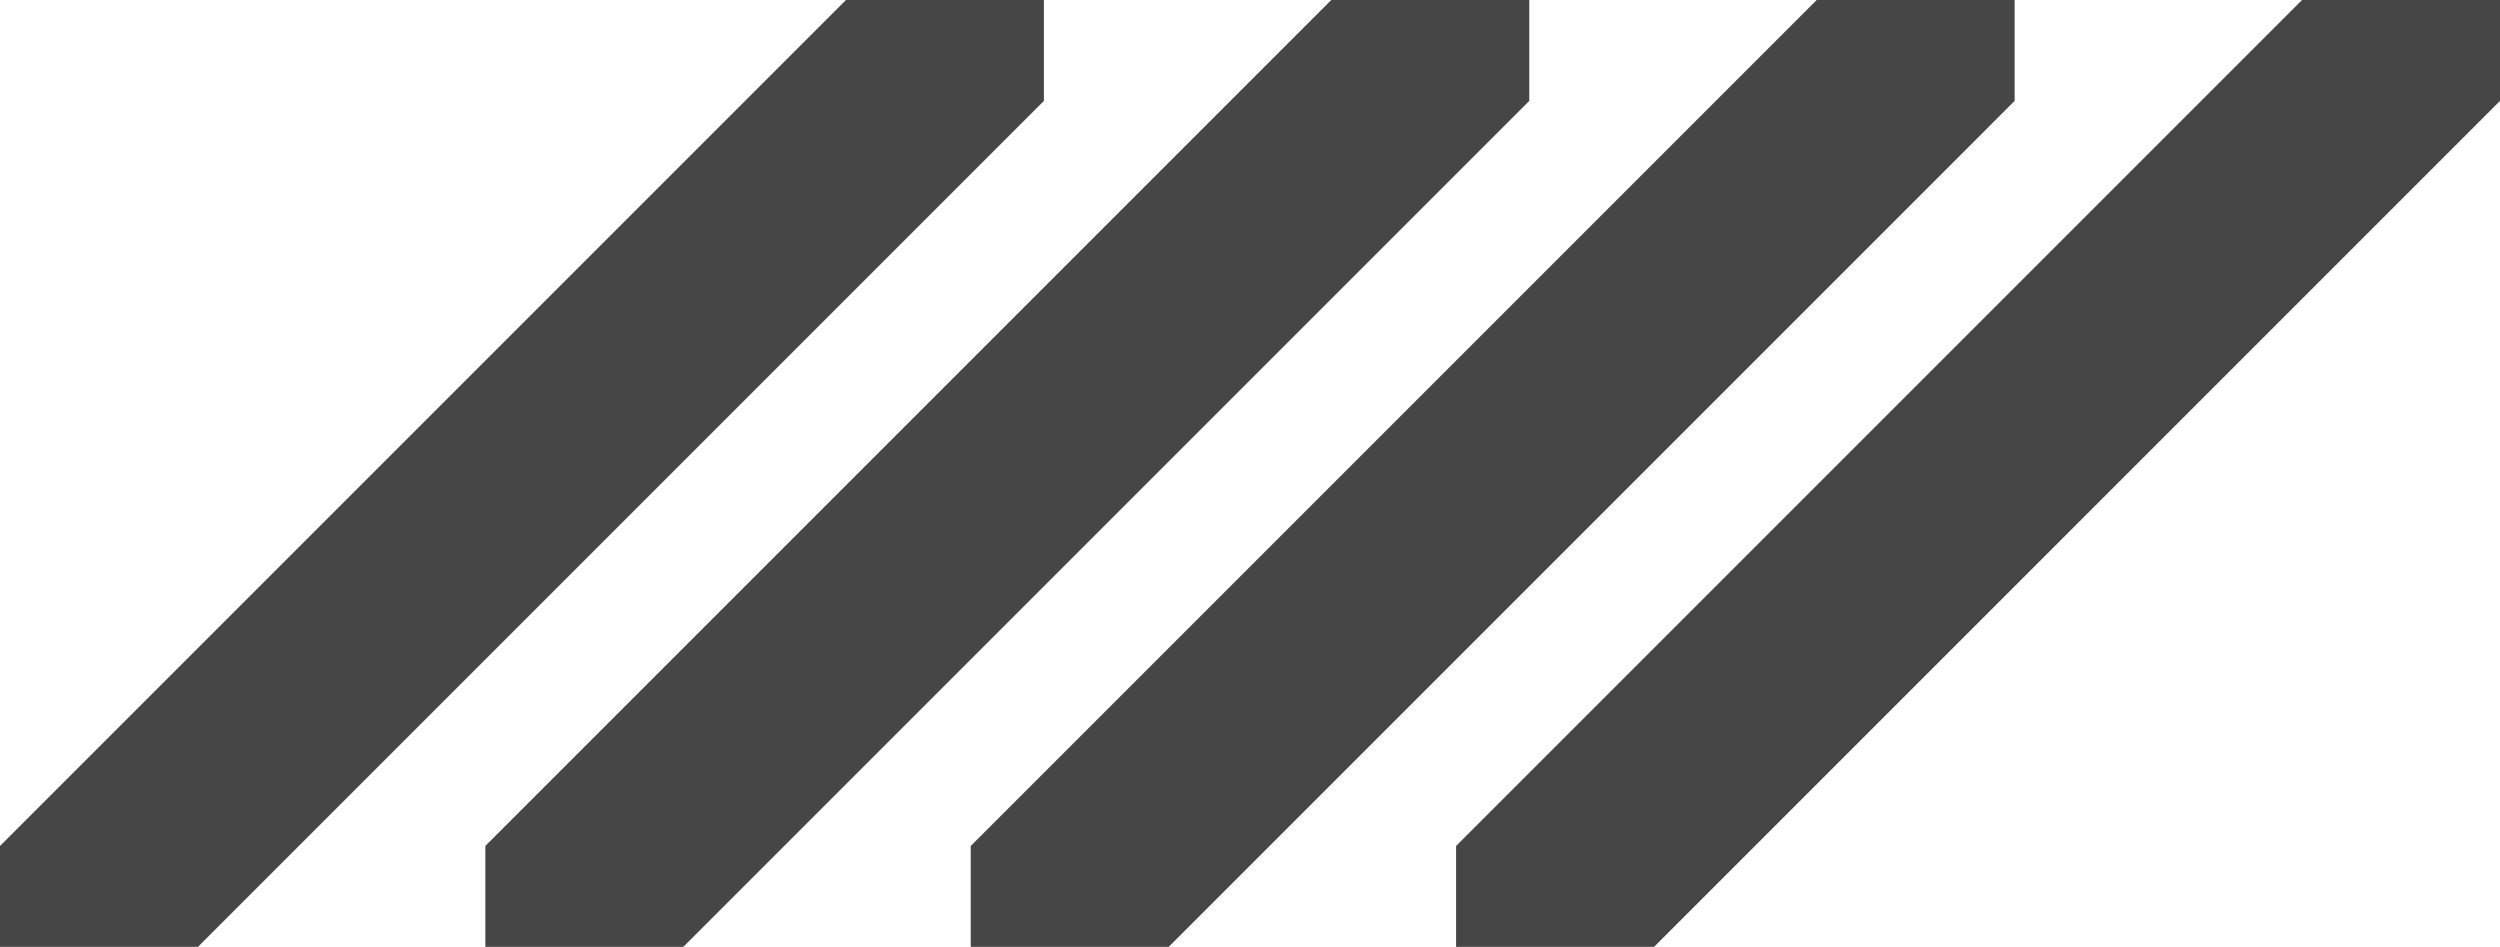
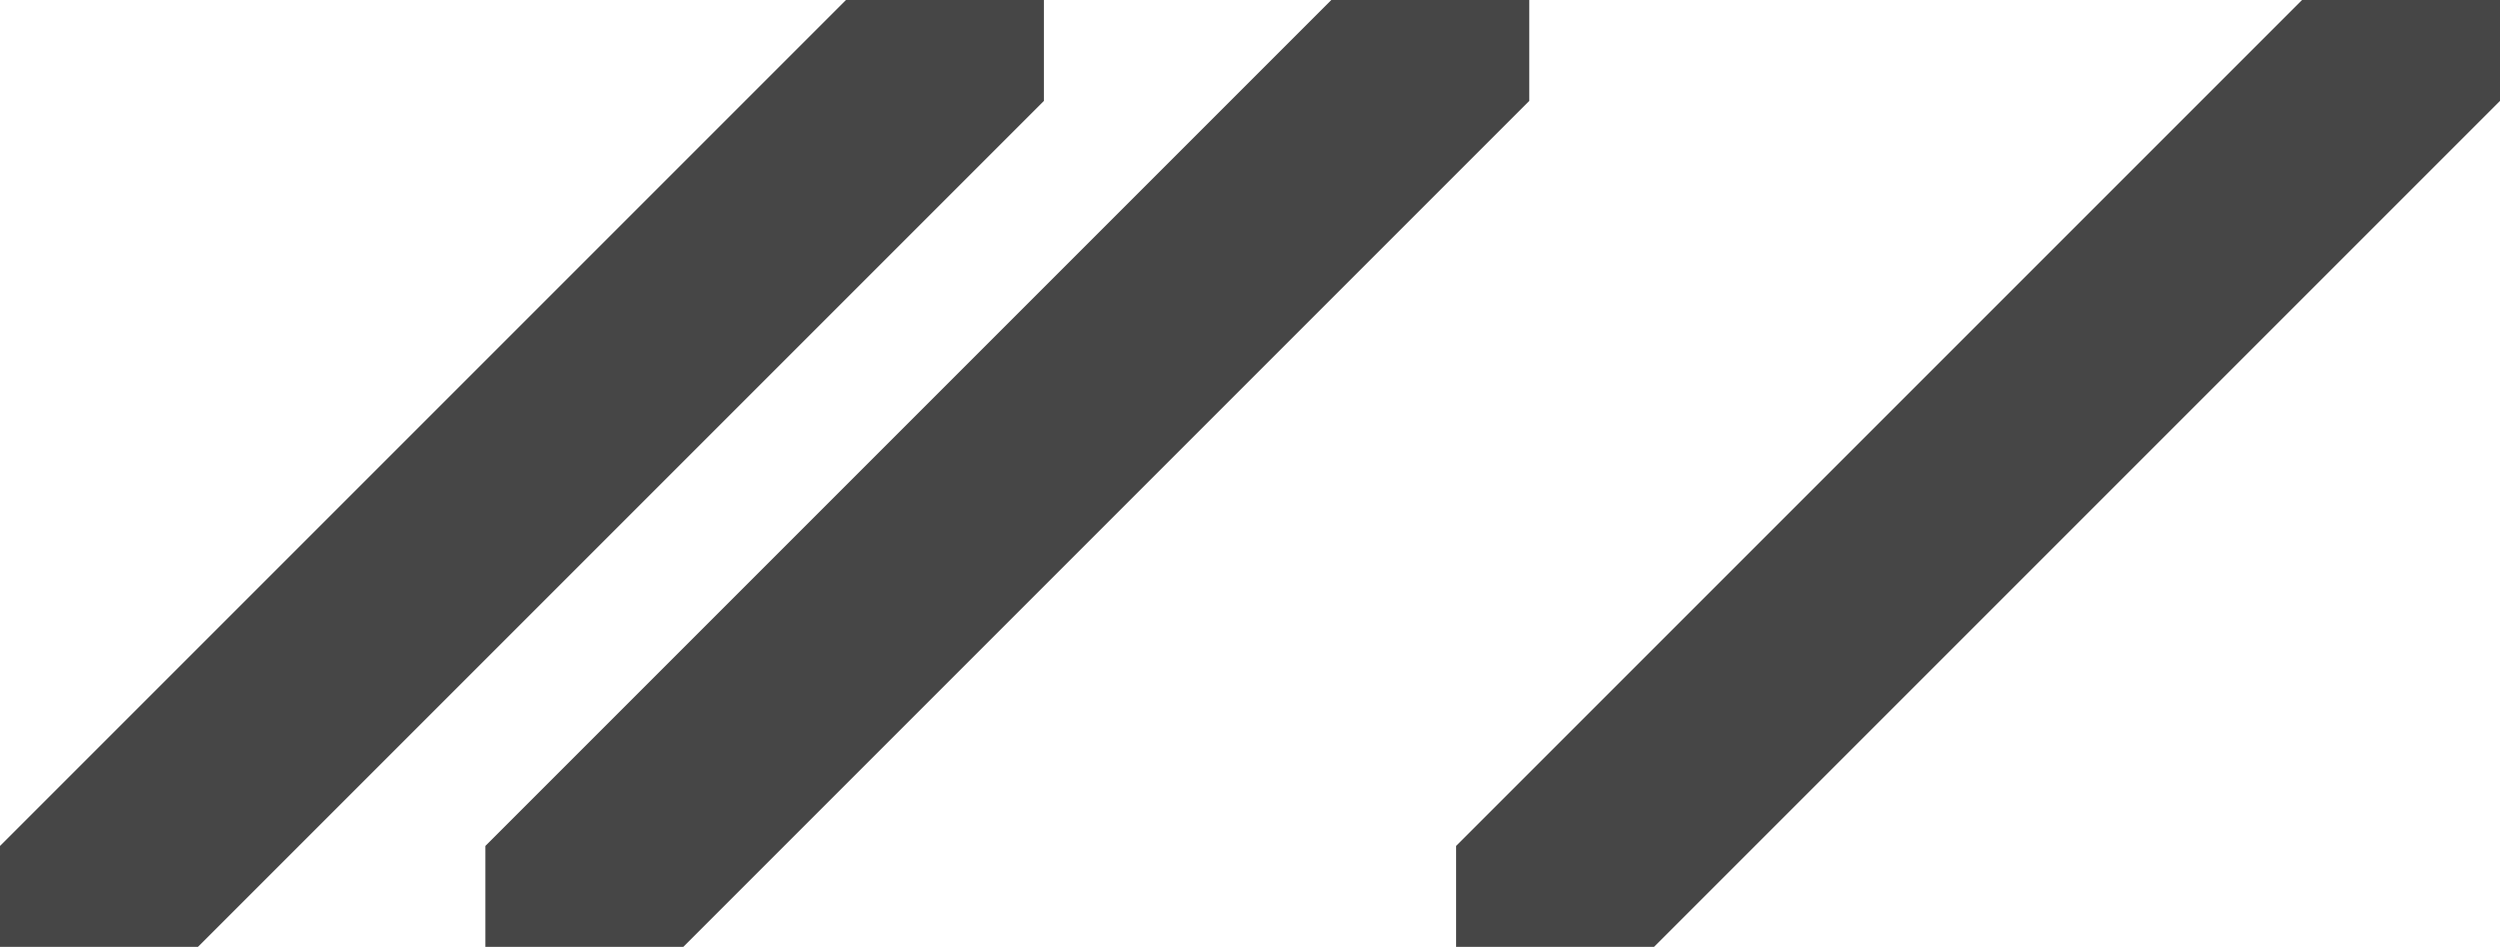
<svg xmlns="http://www.w3.org/2000/svg" id="_レイヤー_2" data-name="レイヤー 2" viewBox="0 0 253.47 96">
  <defs>
    <style>
      .cls-1 {
        fill: #464646;
      }
    </style>
  </defs>
  <g id="faq">
    <g>
      <polygon class="cls-1" points="147.63 85.77 147.63 96 167.7 96 253.47 10.23 253.47 0 233.4 0 147.63 85.77" />
-       <polygon class="cls-1" points="98.42 85.77 98.42 96 118.49 96 204.26 10.23 204.26 0 184.19 0 98.42 85.77" />
      <polygon class="cls-1" points="49.21 85.77 49.21 96 69.28 96 155.05 10.23 155.05 0 134.98 0 49.21 85.77" />
      <polygon class="cls-1" points="0 85.77 0 96 20.07 96 105.84 10.23 105.84 0 85.77 0 0 85.77" />
    </g>
  </g>
</svg>